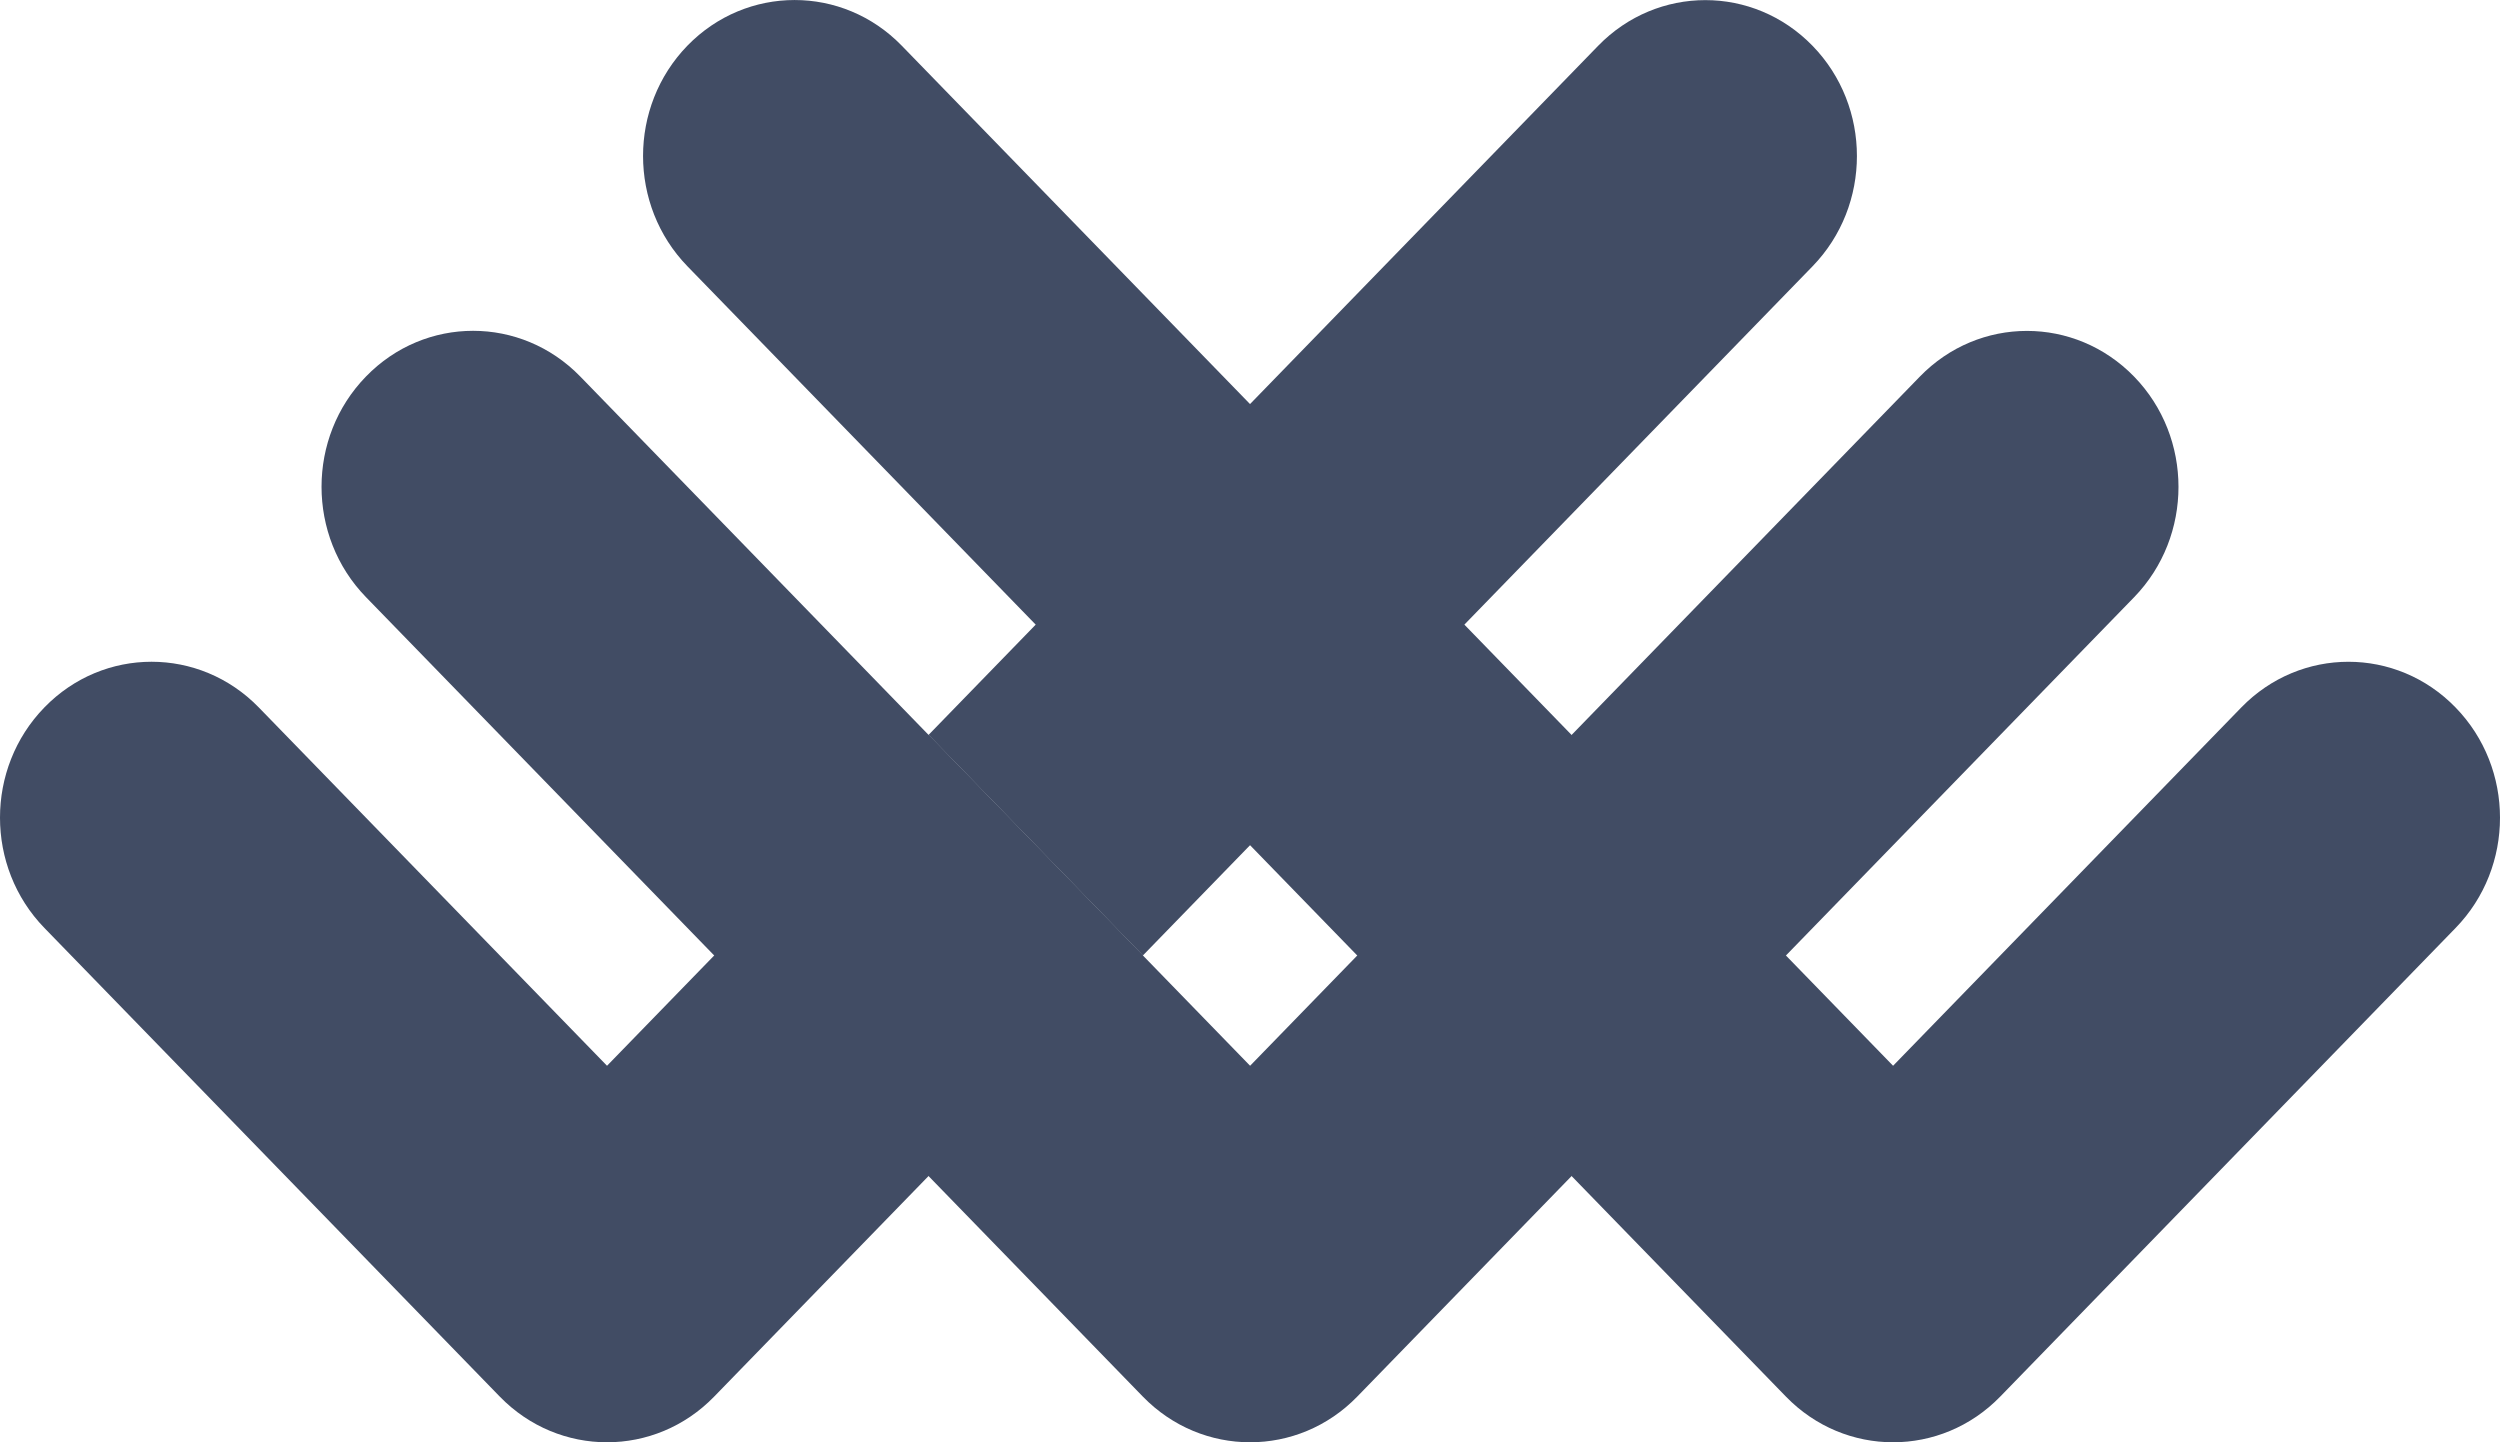
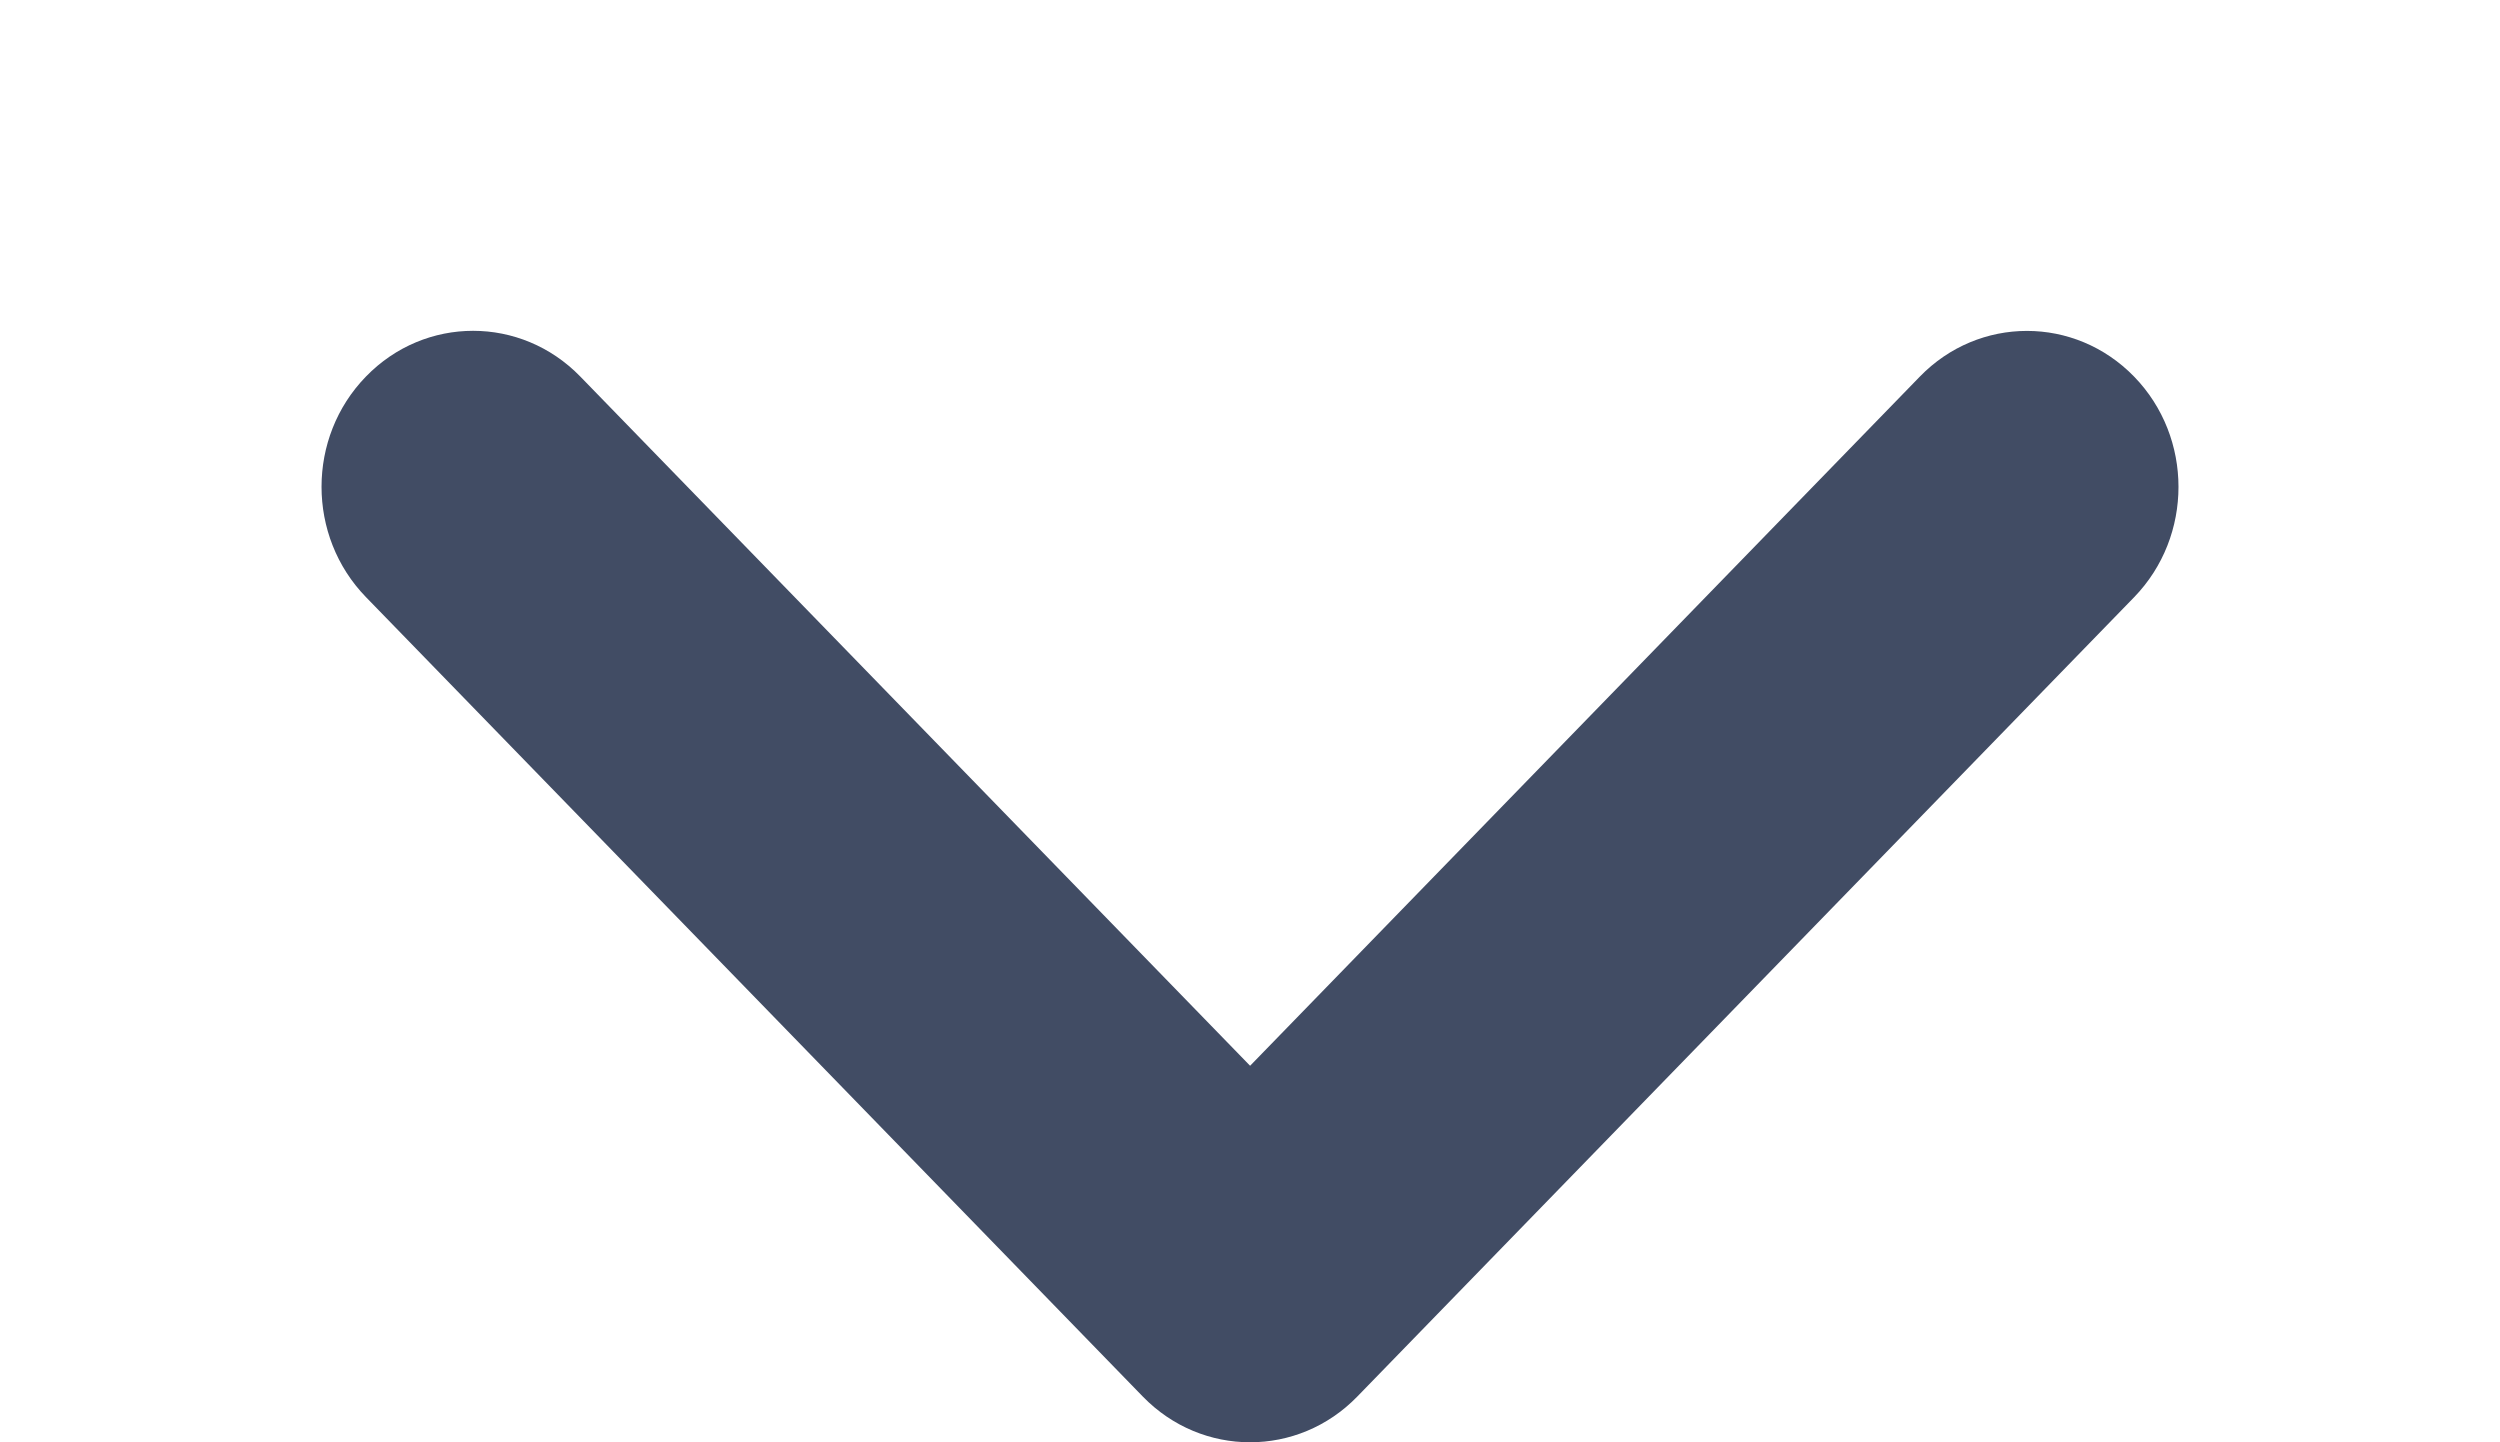
<svg xmlns="http://www.w3.org/2000/svg" width="26" height="15" viewBox="0 0 26 15" fill="none">
-   <path fill-rule="evenodd" clip-rule="evenodd" d="M6.313 11.084L2.691 7.357C2.075 6.724 1.077 6.724 0.462 7.357C-0.154 7.99 -0.154 9.017 0.462 9.651L5.198 14.525C5.814 15.158 6.812 15.158 7.427 14.525L11.886 9.937L9.657 7.643L6.313 11.084Z" fill="#414C64" />
  <path fill-rule="evenodd" clip-rule="evenodd" d="M19.966 3.917L13.001 11.084L6.035 3.916C5.419 3.282 4.421 3.282 3.806 3.916C3.19 4.549 3.19 5.576 3.806 6.21L11.886 14.525C12.502 15.158 13.5 15.158 14.115 14.525L22.195 6.211C22.81 5.577 22.81 4.55 22.195 3.917C21.579 3.283 20.581 3.283 19.966 3.917Z" fill="#414C64" />
-   <path fill-rule="evenodd" clip-rule="evenodd" d="M25.538 9.651L20.802 14.525C20.187 15.158 19.189 15.158 18.574 14.525L7.149 2.769C6.534 2.135 6.534 1.109 7.149 0.475C7.765 -0.158 8.763 -0.158 9.378 0.475L19.688 11.084L23.309 7.358C23.925 6.724 24.923 6.724 25.538 7.358C26.154 7.991 26.154 9.018 25.538 9.651Z" fill="#414C64" />
-   <path fill-rule="evenodd" clip-rule="evenodd" d="M18.85 0.476C18.235 -0.157 17.237 -0.157 16.621 0.476L9.657 7.643L11.886 9.937L18.85 2.77C19.466 2.136 19.466 1.109 18.85 0.476Z" fill="#414C64" />
</svg>